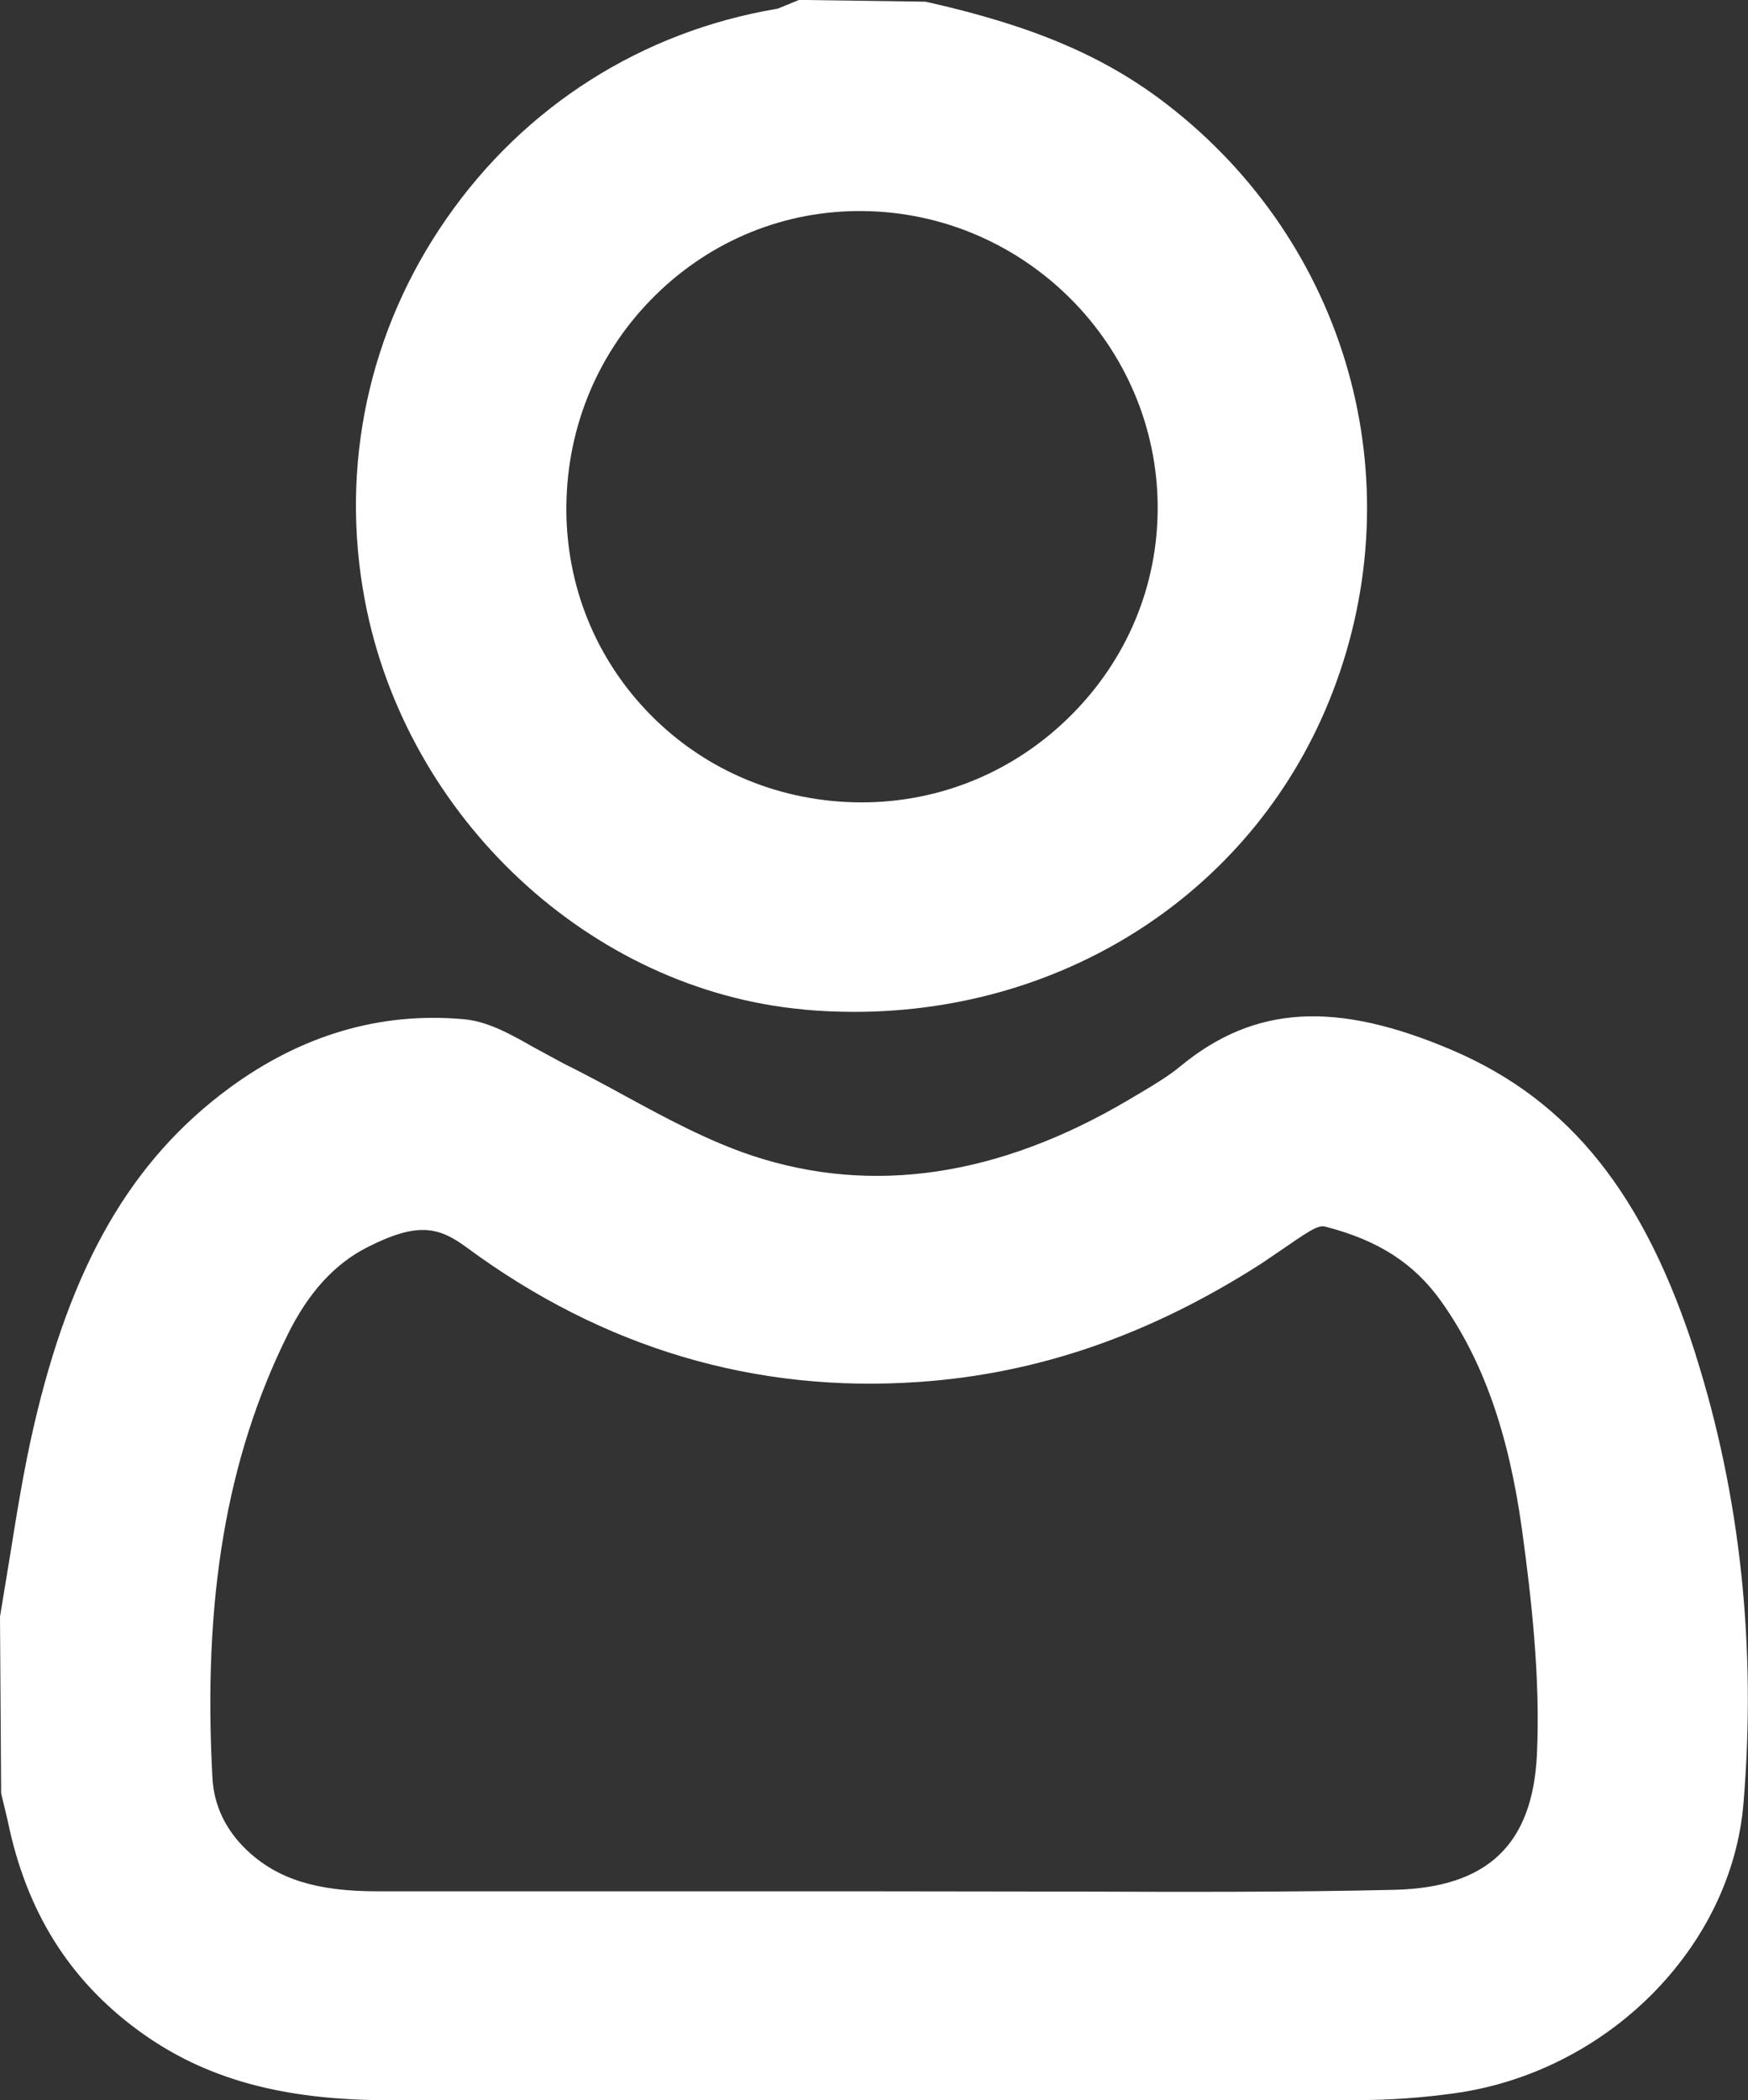
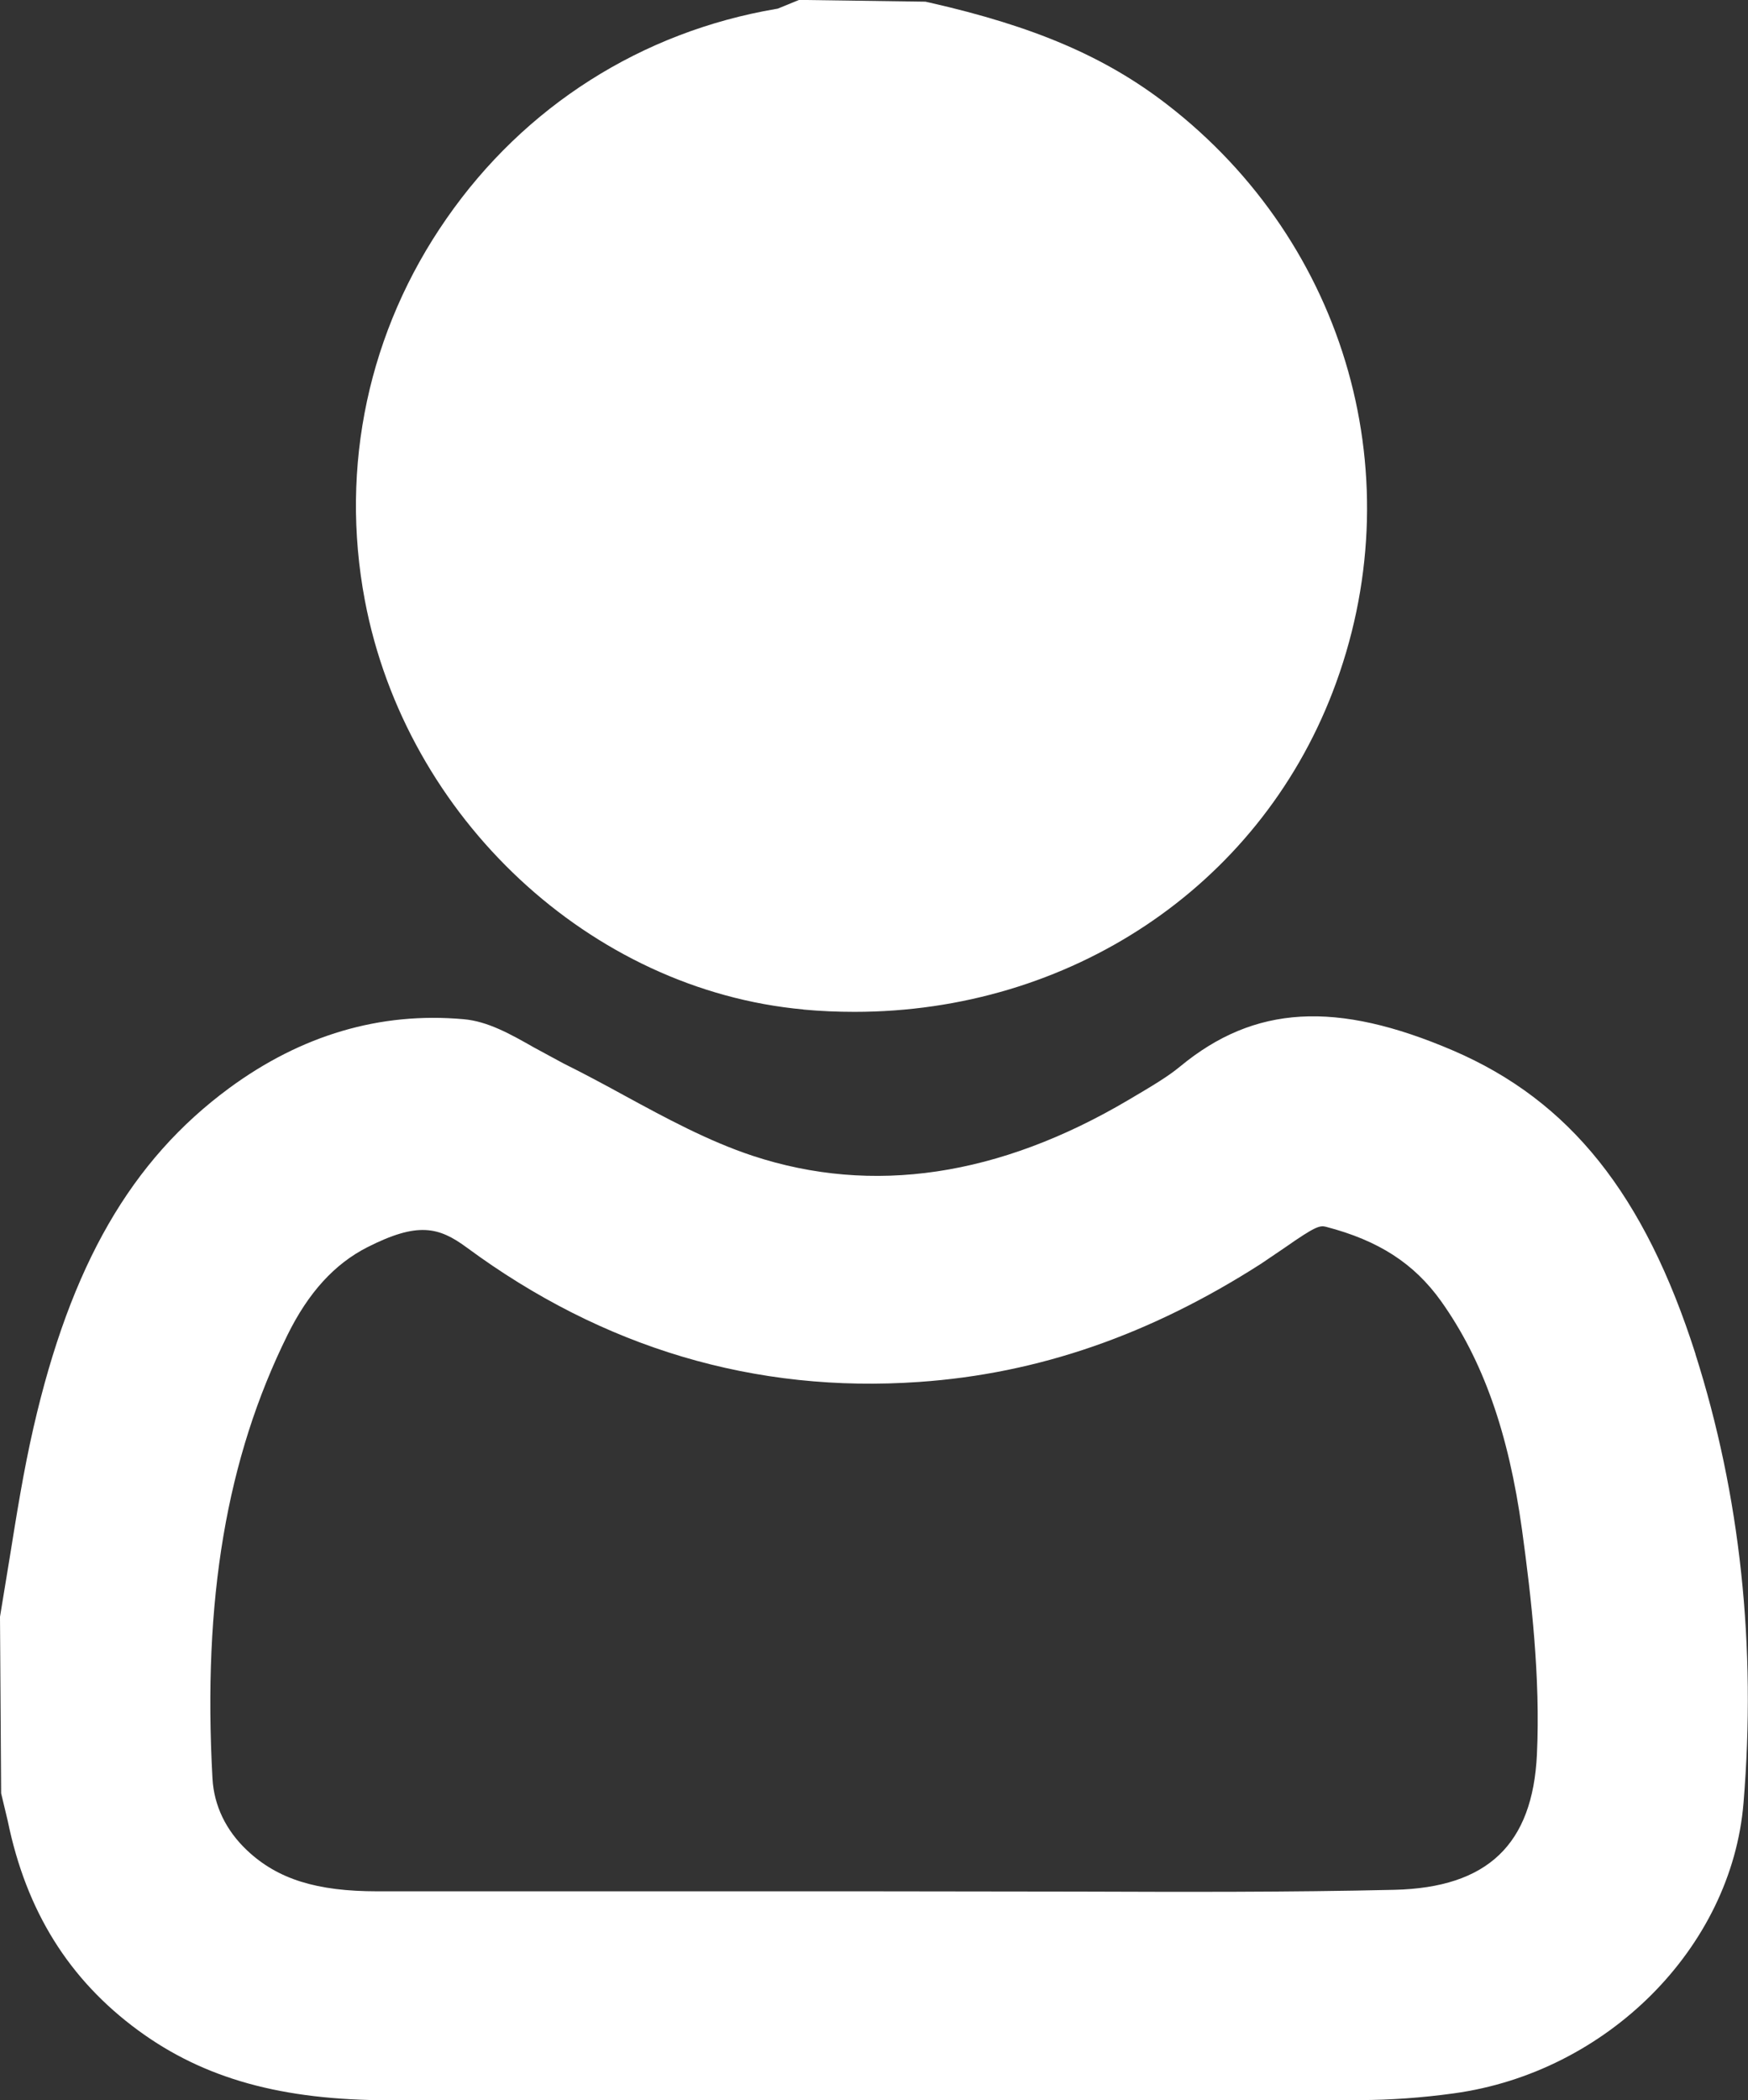
<svg xmlns="http://www.w3.org/2000/svg" id="Layer_2" viewBox="0 0 197.86 237.62">
  <rect x="0" y="0" width="197.86" height="237.62" fill="#333333" stroke="none" />
  <g id="Layer_1-2">
-     <path d="m191.92,153.2c-5.77-18.07-14.22-28.65-27.41-34.33-13.26-5.69-22.51-5.16-30.93,1.79-1.38,1.14-3.02,2.12-5.82,3.77-14.68,8.68-29,10.81-42.58,6.33-5.01-1.66-9.83-4.27-14.48-6.8-2.1-1.15-4.49-2.44-6.93-3.65l-3.29-1.78c-2.71-1.54-5.28-2.99-8.02-3.22-9.43-.84-18.34,1.79-26.52,7.8-11.11,8.19-17.94,20.04-22.16,38.45-1.12,4.89-1.91,9.86-2.68,14.66l-1.1,6.7.13,19.97.75,3.14c2.09,10.19,6.93,17.94,14.77,23.69,7.47,5.47,16.25,7.9,28.46,7.9l109.84-.02c3.43-.01,7-.26,10.61-.76,17.34-2.37,31.44-16.48,32.79-32.83,1.47-17.74-.36-34.84-5.44-50.81Zm-70.01,60.81l-23.14-.03h-13.05s-43.02,0-43.02,0c-6.87,0-11.27-1.38-14.71-4.61-2.41-2.26-3.77-5.08-3.94-8.16-1.11-20.25,1.58-36.19,8.49-50.17,2.36-4.79,5.32-8.04,9.04-9.93,5.68-2.88,8.06-2.32,11.25.03,15.44,11.39,32.67,16.51,51.21,15.21,13.46-.93,26.13-5.31,38.73-13.39l2.7-1.83c3.39-2.37,3.93-2.52,4.63-2.33,5.95,1.55,9.96,4.14,13.01,8.4,4.74,6.66,7.65,14.88,9.17,25.87,1.06,7.72,2.09,16.77,1.69,25.41-.48,10.21-5.6,15.08-16.12,15.33-11.94.28-24.13.24-35.92.2Zm-30.97-99.79c1.94.18,3.87.26,5.78.26,24.28,0,45.59-14.02,54.12-36.17,9.24-23.99,1.7-50.72-18.75-66.5-6.97-5.38-14.99-8.82-26.84-11.51l-.5-.11-14.3-.2-2.42.99-.18.03c-15.23,2.59-28.48,11.01-37.3,23.71-8.83,12.68-12.12,28.03-9.25,43.21,4.66,24.62,25.54,44.08,49.65,46.28Zm6.57-23.44h-.06c-9.06-.03-17.51-3.53-23.78-9.87-6.24-6.31-9.64-14.7-9.56-23.64.08-9.1,3.67-17.59,10.12-23.91,6.33-6.21,14.67-9.59,23.48-9.48,18.33.2,33.28,15.22,33.33,33.48.03,8.85-3.45,17.22-9.79,23.55-6.36,6.37-14.78,9.87-23.73,9.87Z" style="fill:#fff; stroke-width:0px;" />
+     <path d="m191.92,153.2c-5.77-18.07-14.22-28.65-27.41-34.33-13.26-5.69-22.51-5.16-30.93,1.79-1.38,1.14-3.02,2.12-5.82,3.77-14.68,8.68-29,10.81-42.58,6.33-5.01-1.66-9.83-4.27-14.48-6.8-2.1-1.15-4.49-2.44-6.93-3.65l-3.29-1.78c-2.71-1.54-5.28-2.99-8.02-3.22-9.43-.84-18.34,1.79-26.52,7.8-11.11,8.19-17.94,20.04-22.16,38.45-1.12,4.89-1.91,9.86-2.68,14.66l-1.1,6.7.13,19.97.75,3.14c2.09,10.19,6.93,17.94,14.77,23.69,7.47,5.47,16.25,7.9,28.46,7.9l109.84-.02c3.43-.01,7-.26,10.61-.76,17.34-2.37,31.44-16.48,32.79-32.83,1.47-17.74-.36-34.84-5.44-50.81Zm-70.01,60.81l-23.14-.03h-13.05s-43.02,0-43.02,0c-6.87,0-11.27-1.38-14.71-4.61-2.41-2.26-3.77-5.08-3.94-8.16-1.11-20.25,1.58-36.19,8.49-50.17,2.36-4.79,5.32-8.04,9.04-9.93,5.68-2.88,8.06-2.32,11.25.03,15.44,11.39,32.67,16.51,51.21,15.21,13.46-.93,26.13-5.31,38.73-13.39l2.7-1.83c3.39-2.37,3.93-2.52,4.63-2.33,5.95,1.55,9.96,4.14,13.01,8.4,4.74,6.66,7.65,14.88,9.17,25.87,1.06,7.72,2.09,16.77,1.69,25.41-.48,10.21-5.6,15.08-16.12,15.33-11.94.28-24.13.24-35.92.2Zm-30.97-99.79c1.94.18,3.87.26,5.78.26,24.28,0,45.59-14.02,54.12-36.17,9.24-23.99,1.7-50.72-18.75-66.5-6.97-5.38-14.99-8.82-26.84-11.51l-.5-.11-14.3-.2-2.42.99-.18.03c-15.23,2.59-28.48,11.01-37.3,23.71-8.83,12.68-12.12,28.03-9.25,43.21,4.66,24.62,25.54,44.08,49.65,46.28Zm6.57-23.44h-.06Z" style="fill:#fff; stroke-width:0px;" />
  </g>
</svg>